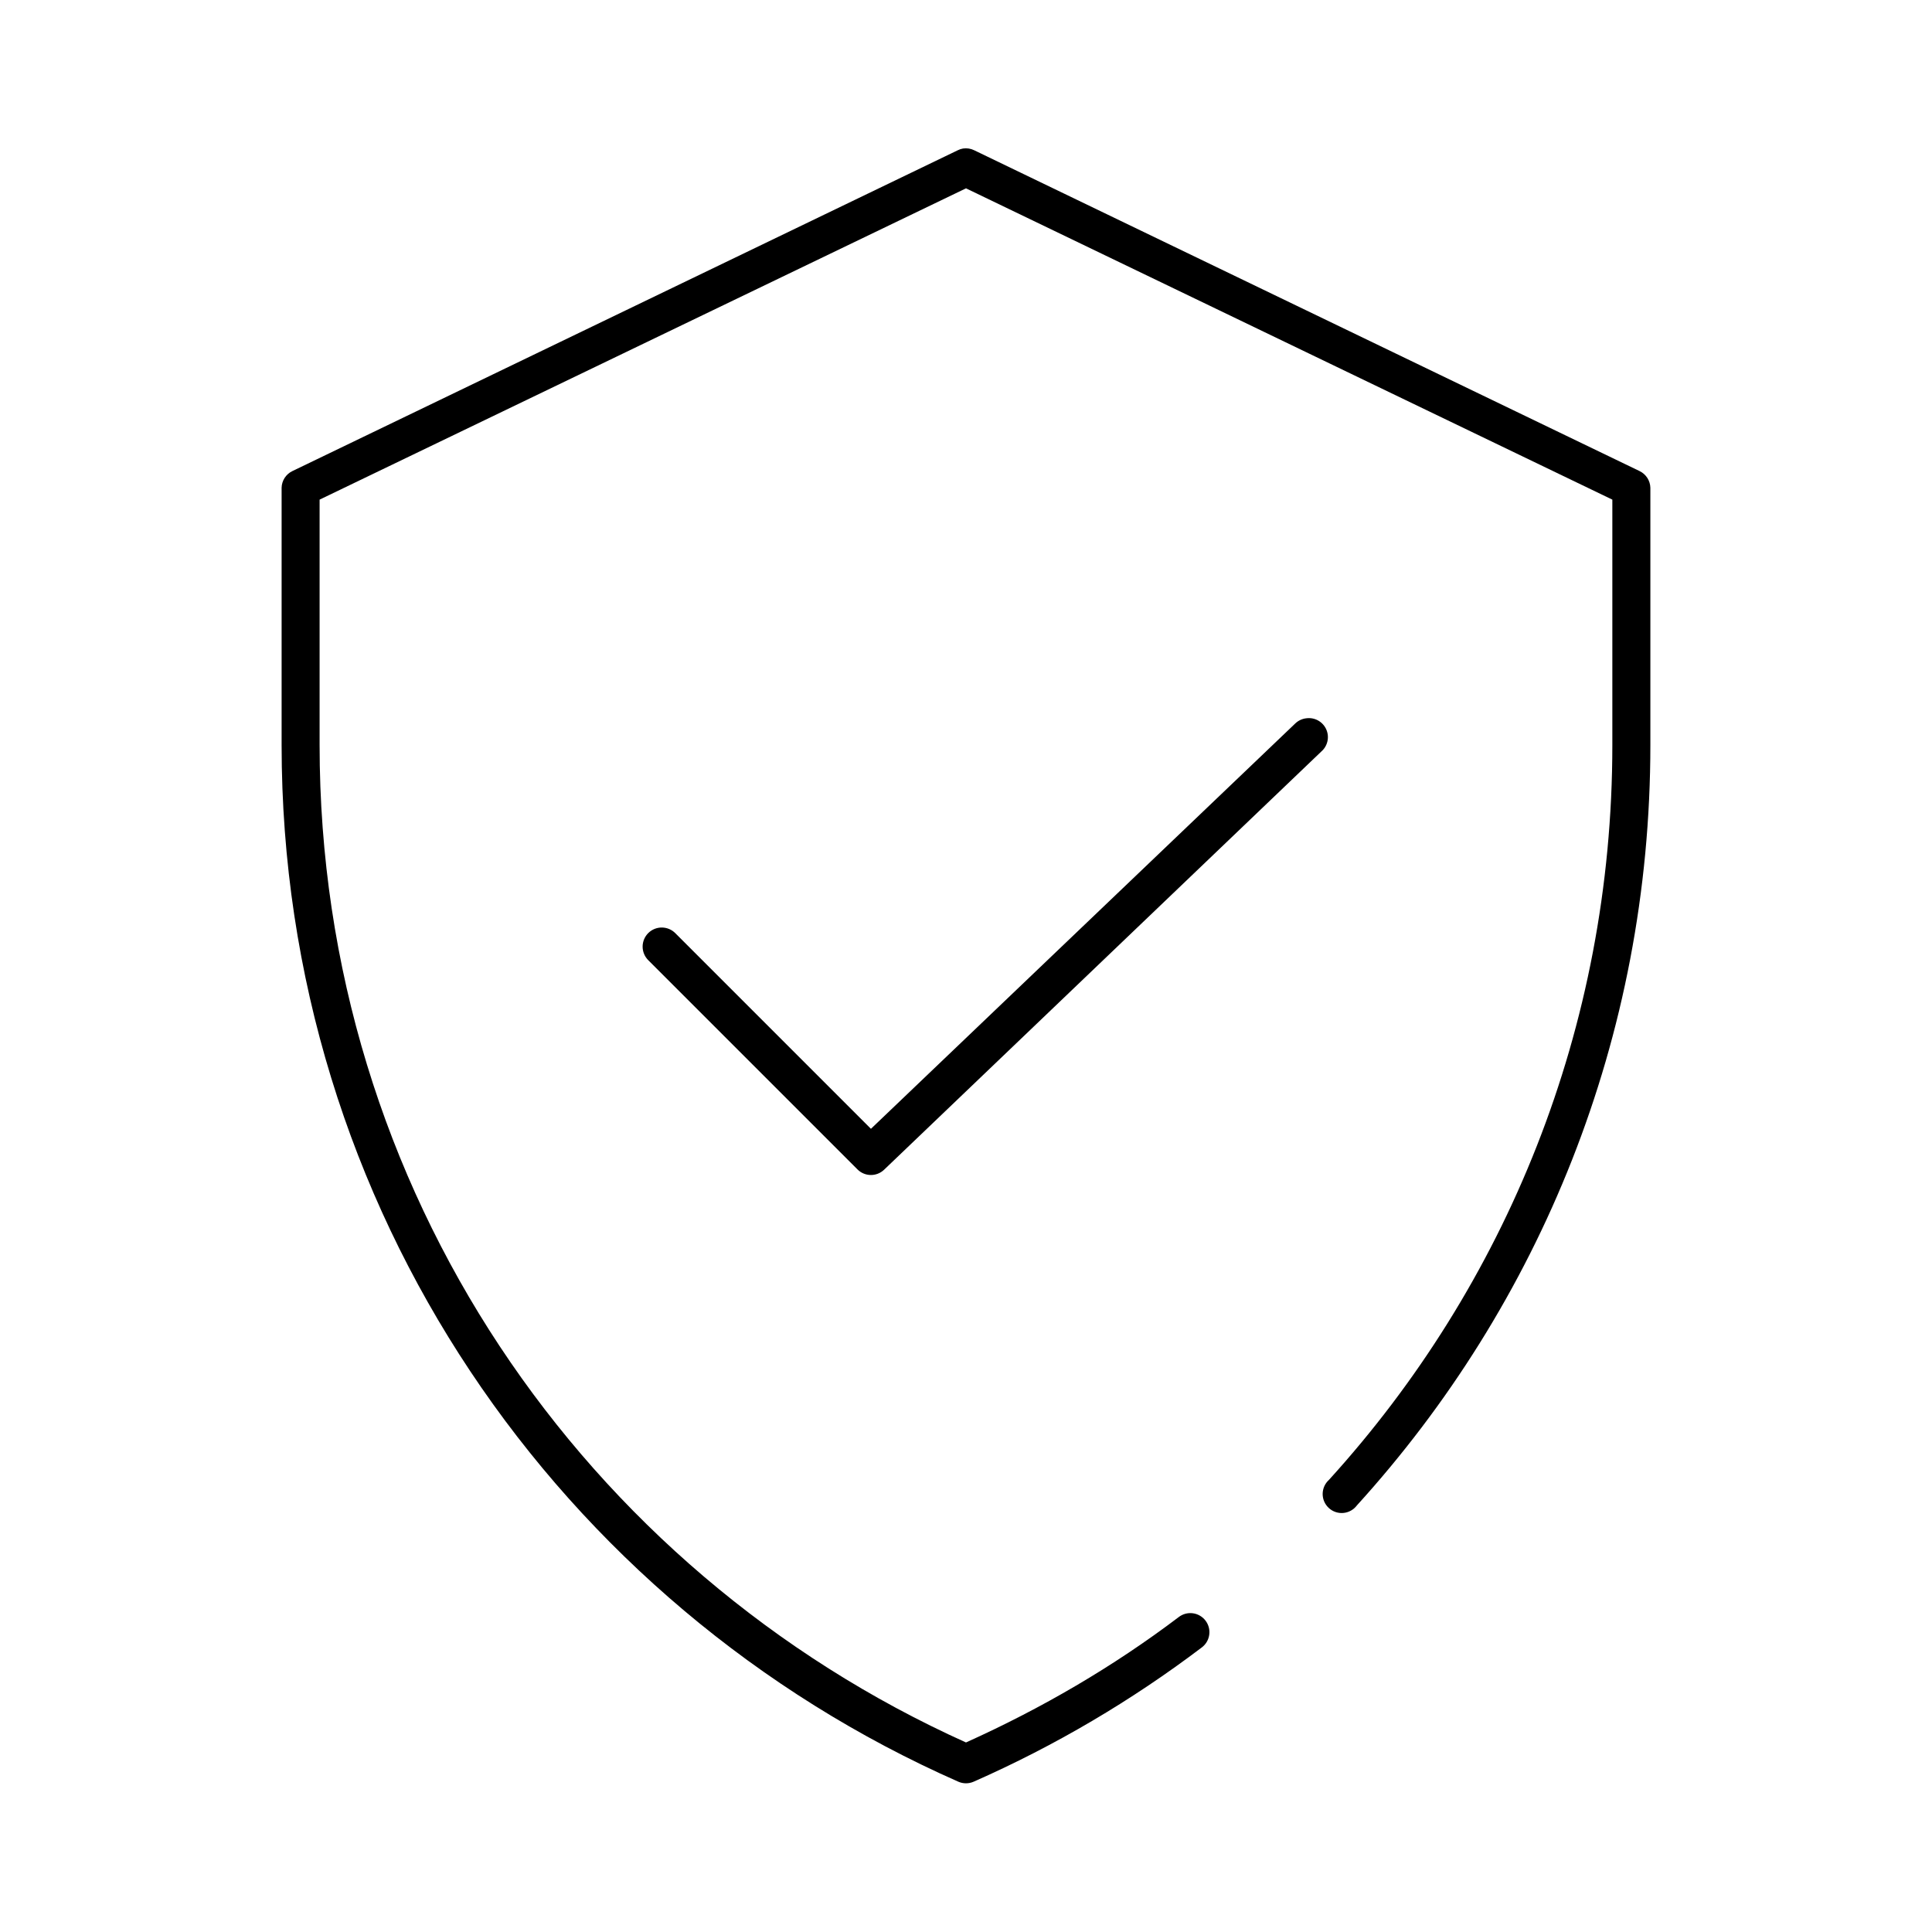
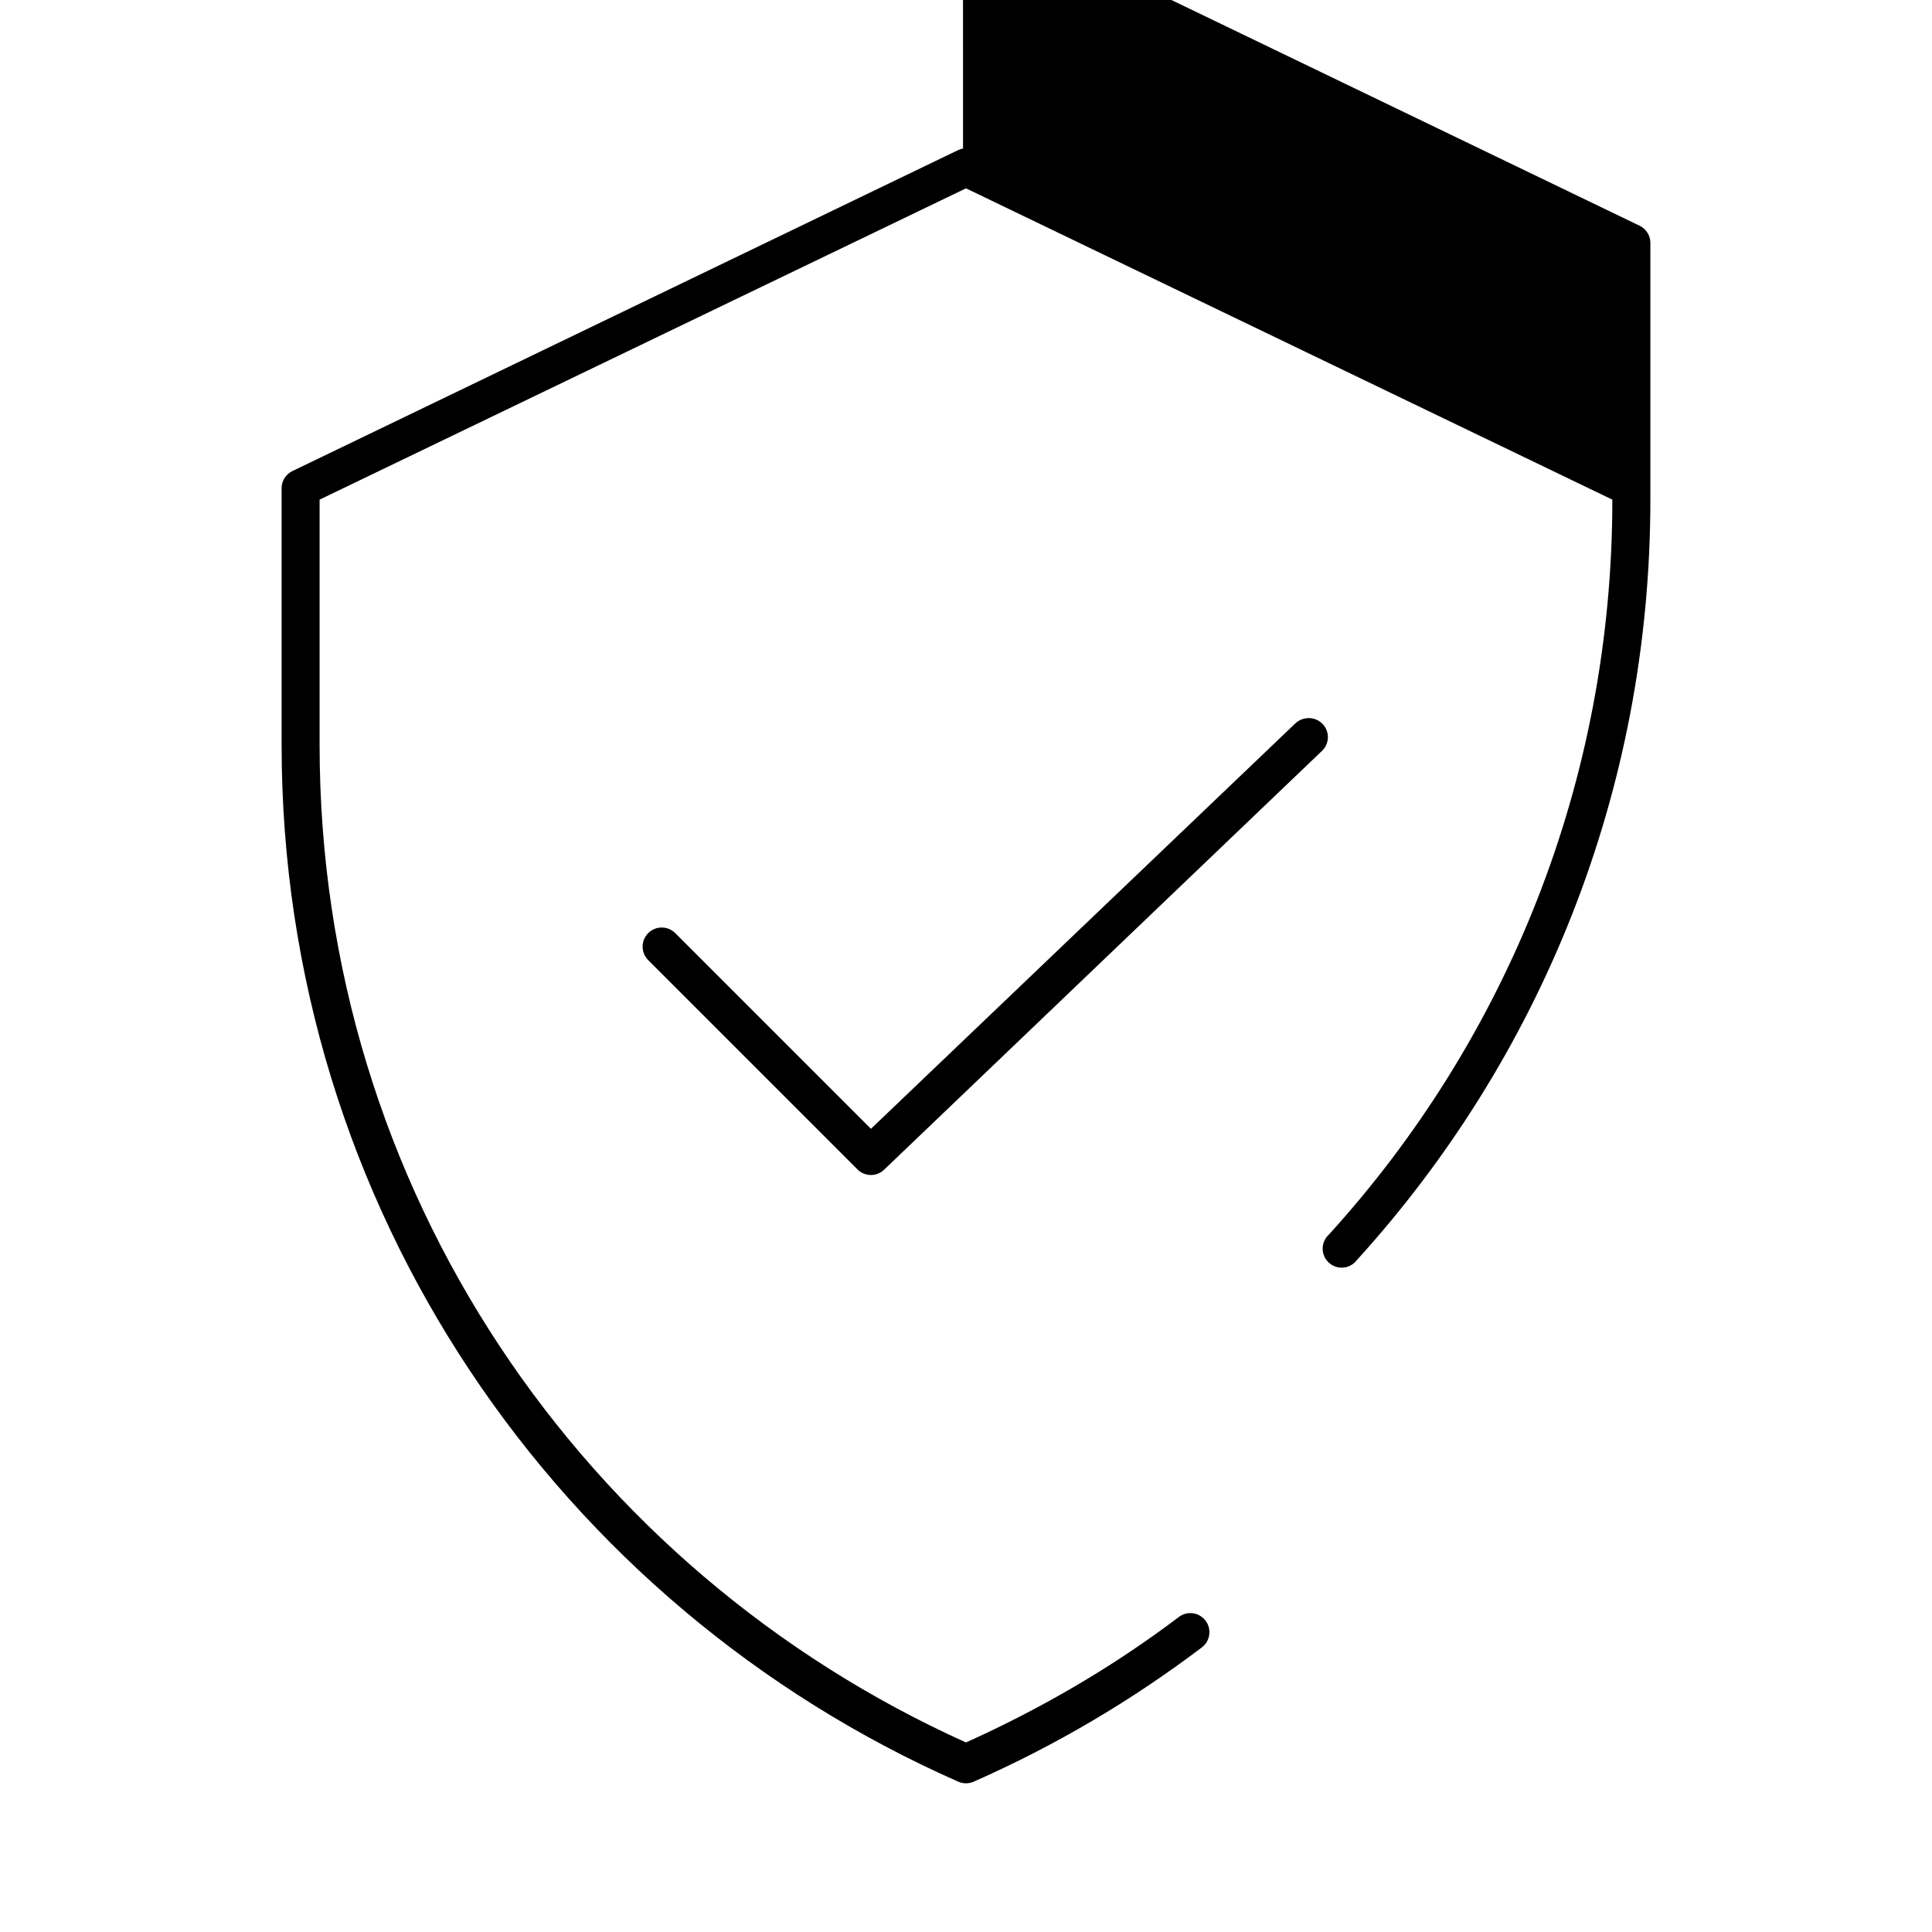
<svg xmlns="http://www.w3.org/2000/svg" fill="#000000" width="800px" height="800px" version="1.1" viewBox="144 144 512 512">
-   <path d="m399.21 183.36c-0.492 0.086-0.969 0.246-1.418 0.473l-176.33 85.02c-1.695 0.824-2.789 2.523-2.832 4.406v68.172c0 122.84 73.488 228.05 179.32 274.73 1.301 0.578 2.789 0.578 4.094 0 21.613-9.531 41.891-21.52 60.457-35.582 1.074-0.809 1.777-2.016 1.961-3.352 0.184-1.332-0.176-2.684-0.992-3.75-0.816-1.07-2.027-1.77-3.363-1.945-1.336-0.172-2.684 0.195-3.746 1.02-17.336 13.129-36.273 24.164-56.363 33.219-101.15-45.59-171.3-146.35-171.3-264.34v-65.023l171.3-82.496 171.29 82.496v65.023c0 75.145-28.34 143.31-75.098 194.75-1.059 0.953-1.664 2.305-1.672 3.727-0.004 1.422 0.59 2.777 1.641 3.738 1.047 0.961 2.453 1.434 3.867 1.301 1.418-0.133 2.711-0.859 3.562-1.996 48.375-53.219 77.777-123.84 77.777-201.52v-68.172c-0.047-1.883-1.141-3.582-2.836-4.406l-176.33-85.02c-0.926-0.461-1.969-0.625-2.992-0.473zm91 150.99c-1.129 0.121-2.18 0.621-2.992 1.414l-112.41 107.38-51.797-51.797c-0.938-0.969-2.223-1.527-3.574-1.543-1.348-0.02-2.648 0.5-3.613 1.441-0.961 0.945-1.512 2.234-1.523 3.582-0.008 1.348 0.52 2.644 1.469 3.606l55.418 55.418c1.918 1.984 5.078 2.055 7.086 0.156l115.88-110.84c1.688-1.453 2.223-3.844 1.316-5.875-0.91-2.035-3.043-3.231-5.254-2.941z" />
+   <path d="m399.21 183.36c-0.492 0.086-0.969 0.246-1.418 0.473l-176.33 85.02c-1.695 0.824-2.789 2.523-2.832 4.406v68.172c0 122.84 73.488 228.05 179.32 274.73 1.301 0.578 2.789 0.578 4.094 0 21.613-9.531 41.891-21.52 60.457-35.582 1.074-0.809 1.777-2.016 1.961-3.352 0.184-1.332-0.176-2.684-0.992-3.75-0.816-1.07-2.027-1.77-3.363-1.945-1.336-0.172-2.684 0.195-3.746 1.02-17.336 13.129-36.273 24.164-56.363 33.219-101.15-45.59-171.3-146.35-171.3-264.34v-65.023l171.3-82.496 171.29 82.496c0 75.145-28.34 143.31-75.098 194.75-1.059 0.953-1.664 2.305-1.672 3.727-0.004 1.422 0.59 2.777 1.641 3.738 1.047 0.961 2.453 1.434 3.867 1.301 1.418-0.133 2.711-0.859 3.562-1.996 48.375-53.219 77.777-123.84 77.777-201.52v-68.172c-0.047-1.883-1.141-3.582-2.836-4.406l-176.33-85.02c-0.926-0.461-1.969-0.625-2.992-0.473zm91 150.99c-1.129 0.121-2.18 0.621-2.992 1.414l-112.41 107.38-51.797-51.797c-0.938-0.969-2.223-1.527-3.574-1.543-1.348-0.02-2.648 0.5-3.613 1.441-0.961 0.945-1.512 2.234-1.523 3.582-0.008 1.348 0.52 2.644 1.469 3.606l55.418 55.418c1.918 1.984 5.078 2.055 7.086 0.156l115.88-110.84c1.688-1.453 2.223-3.844 1.316-5.875-0.91-2.035-3.043-3.231-5.254-2.941z" />
</svg>